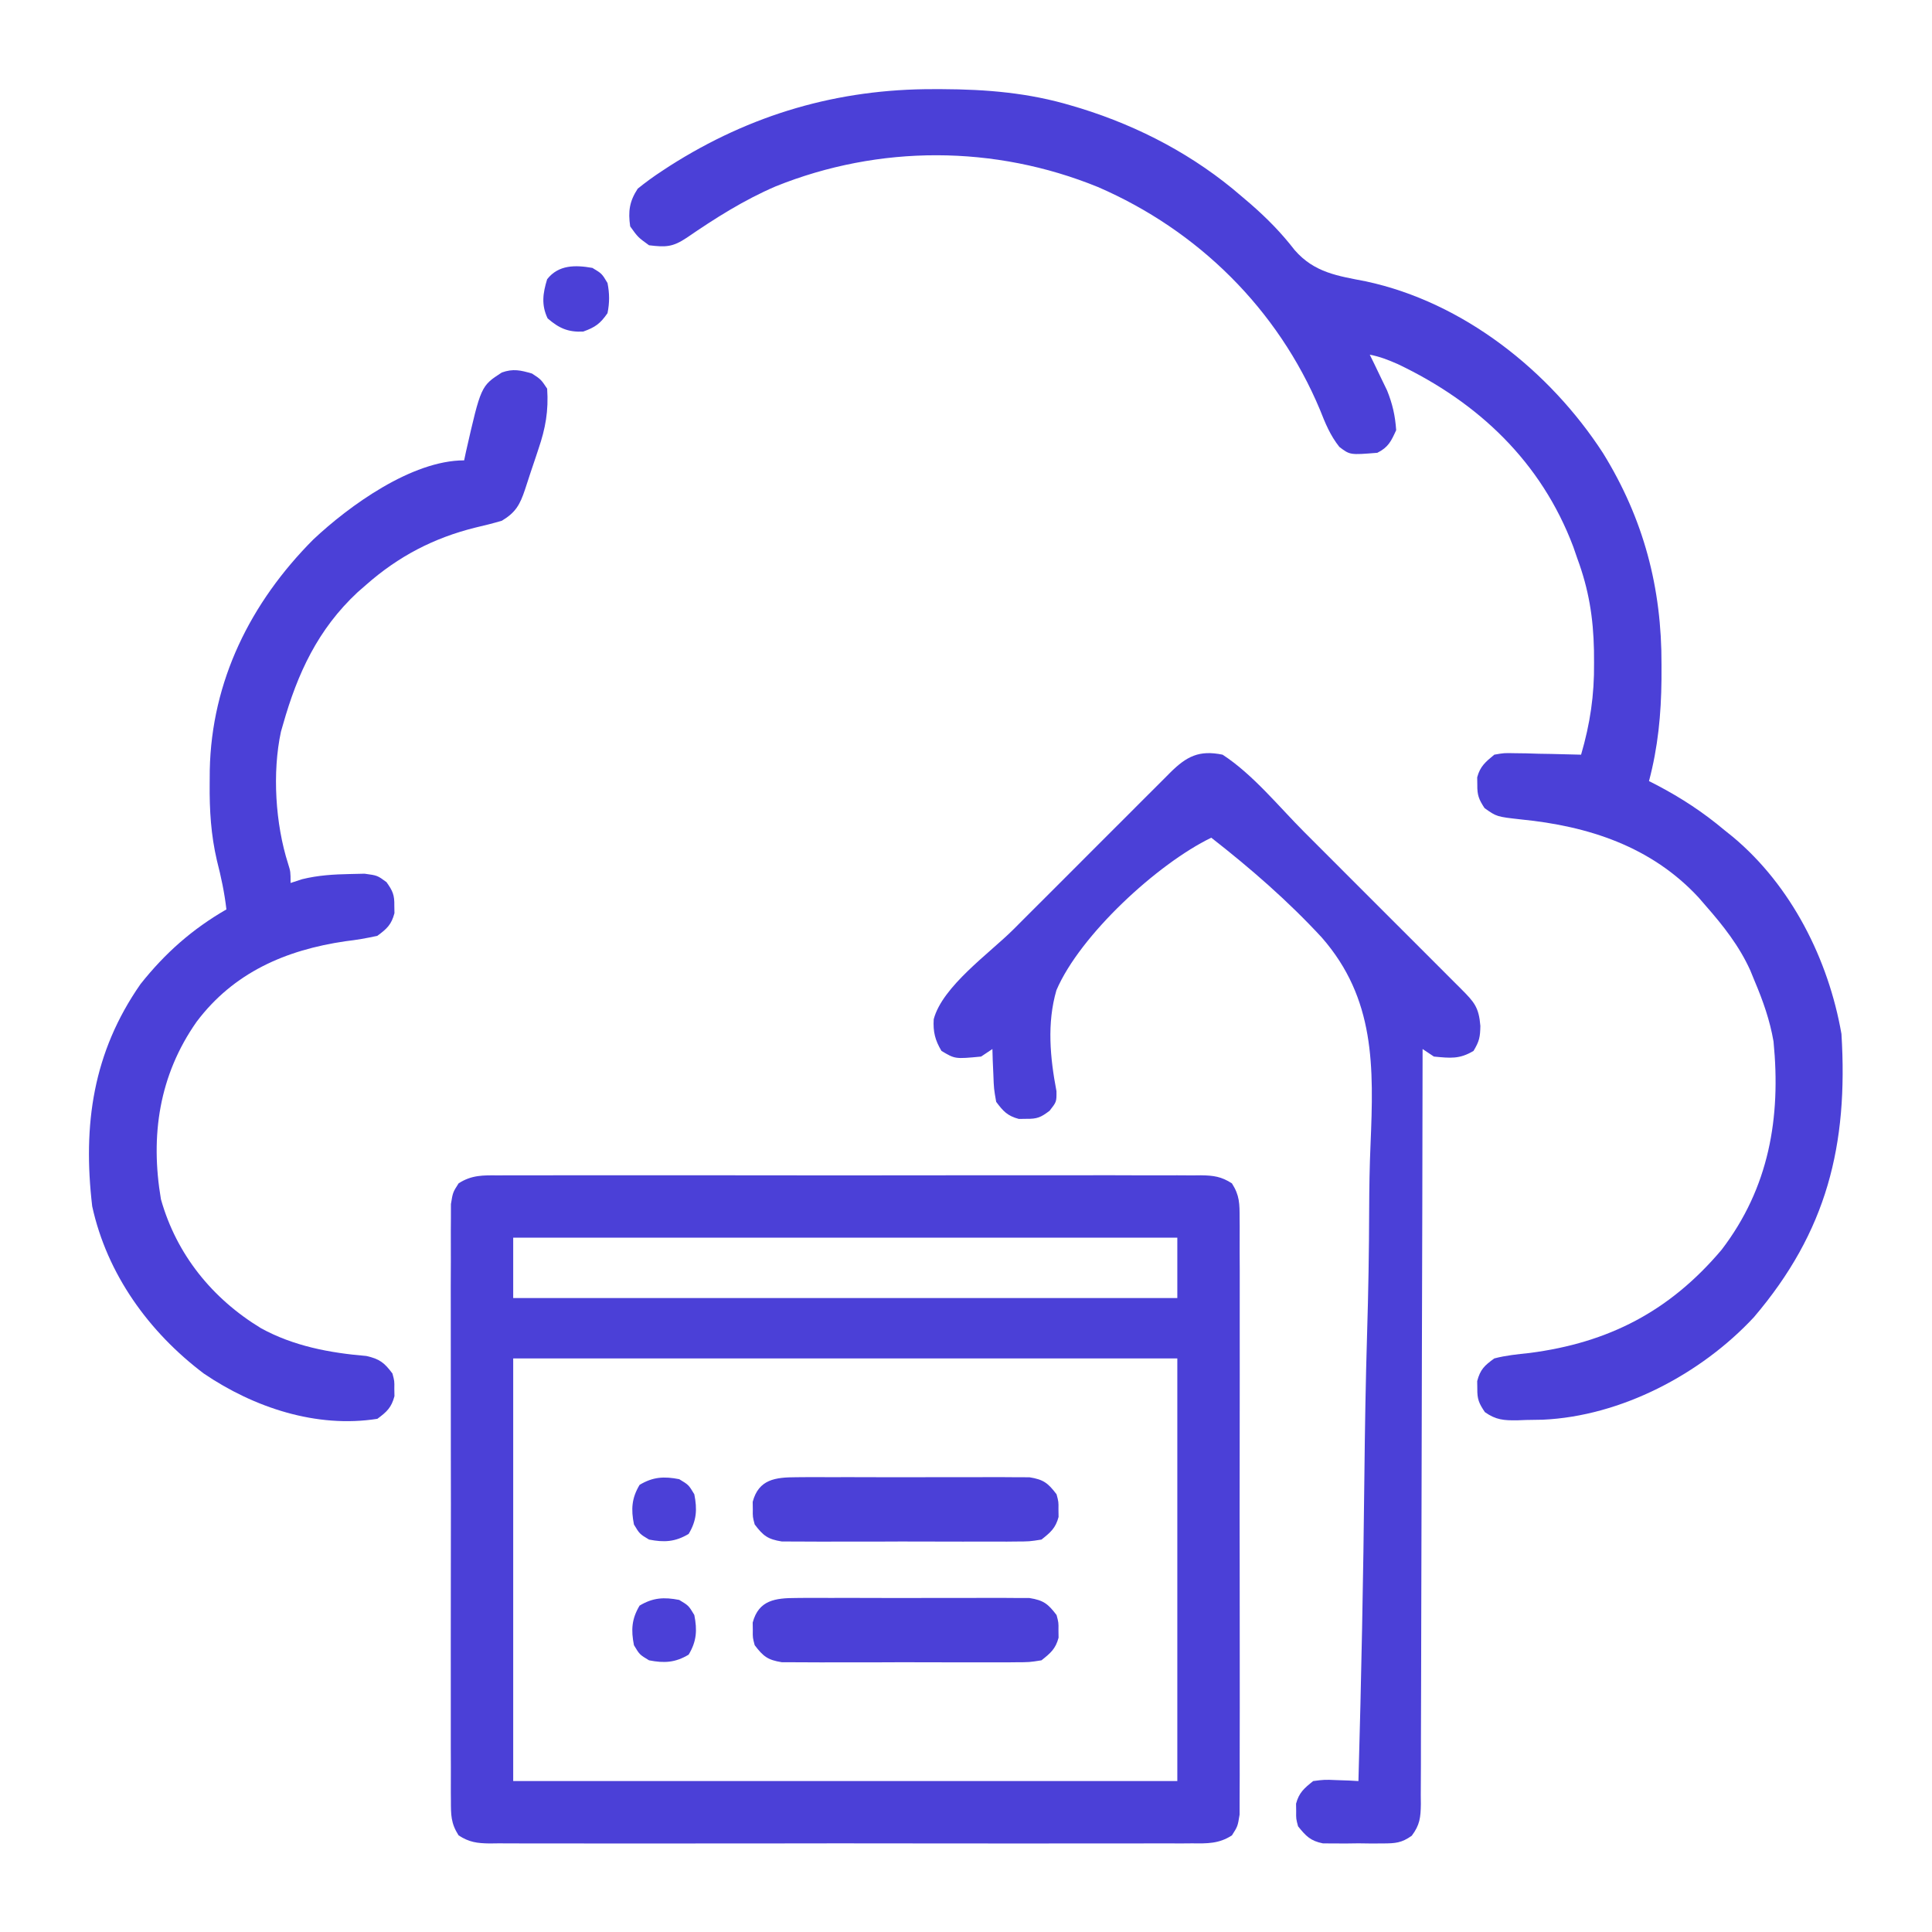
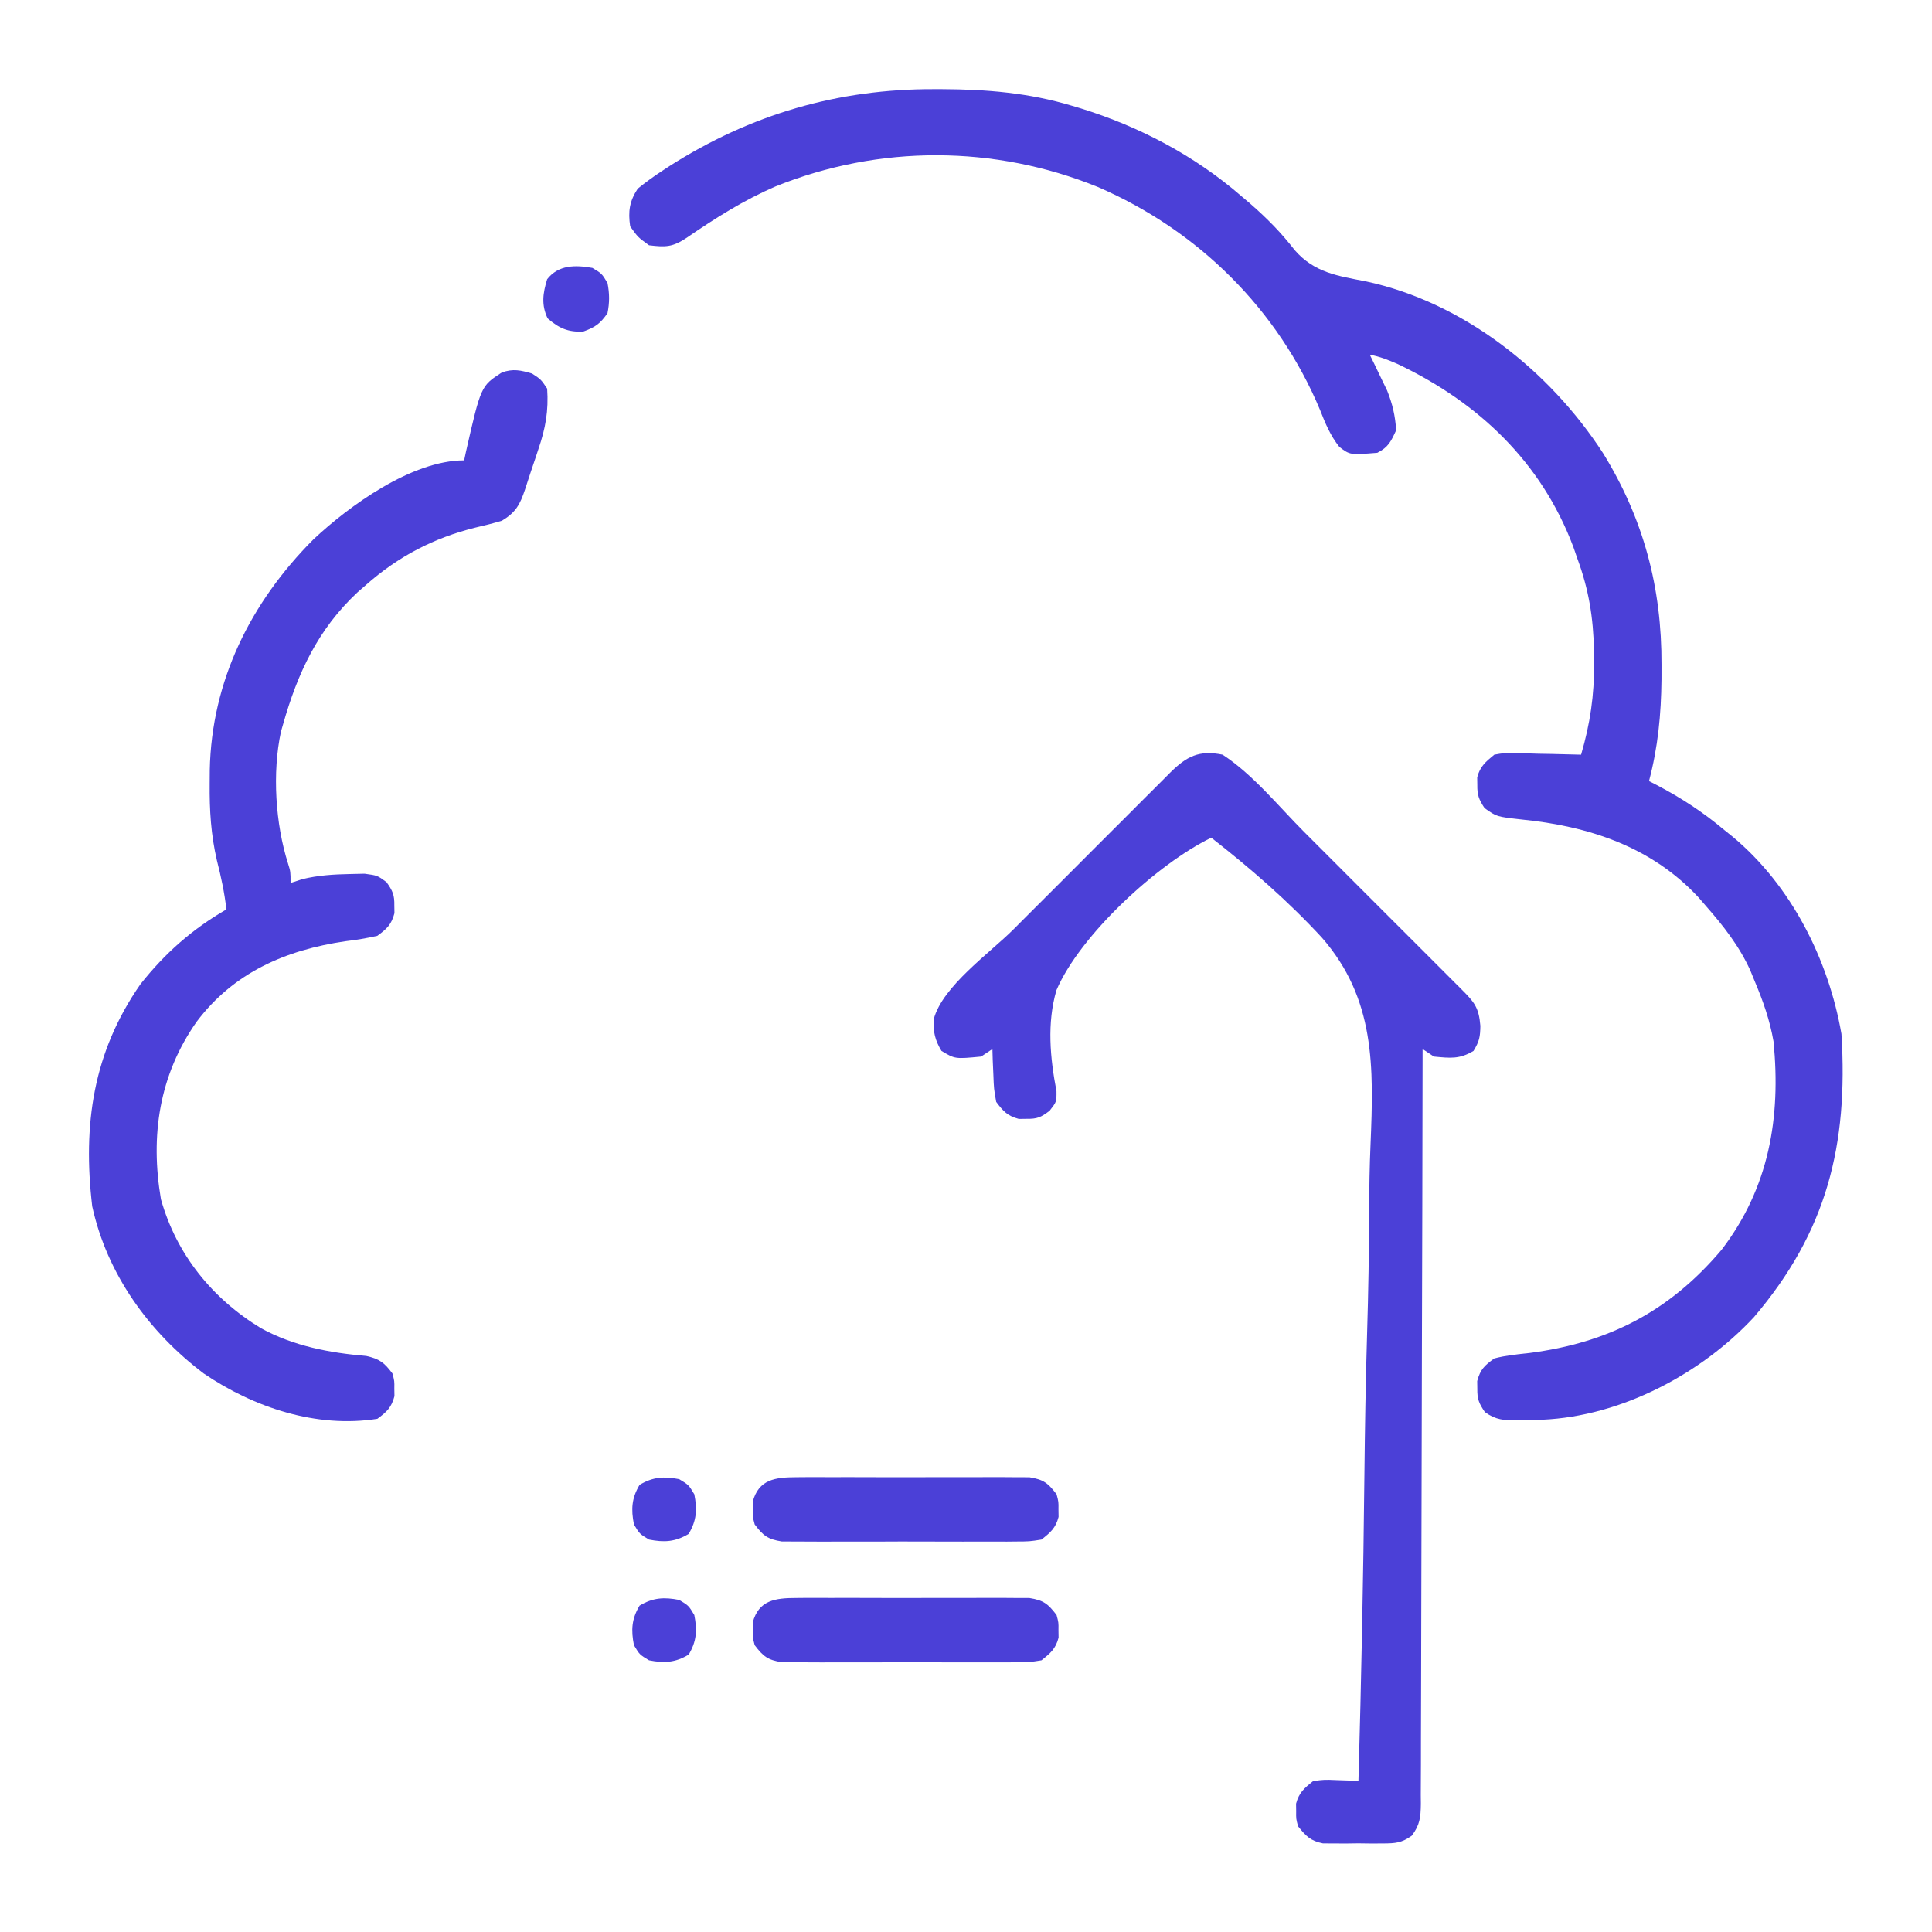
<svg xmlns="http://www.w3.org/2000/svg" width="106" height="106" viewBox="0 0 106 106" fill="none">
-   <path d="M27.338 64.488C27.508 64.487 27.677 64.486 27.851 64.484C28.419 64.481 28.987 64.484 29.554 64.486C29.961 64.485 30.368 64.484 30.774 64.482C31.88 64.478 32.985 64.48 34.09 64.482C35.246 64.484 36.402 64.482 37.557 64.481C39.498 64.48 41.439 64.481 43.38 64.486C45.626 64.49 47.871 64.489 50.116 64.484C52.042 64.48 53.969 64.48 55.895 64.482C57.046 64.483 58.197 64.483 59.348 64.481C60.43 64.478 61.513 64.48 62.595 64.485C62.992 64.486 63.39 64.485 63.787 64.484C64.329 64.481 64.871 64.484 65.413 64.488C65.571 64.486 65.729 64.485 65.892 64.483C66.576 64.493 67.011 64.55 67.59 64.926C68.016 65.593 68.011 66.046 68.012 66.836C68.013 66.978 68.015 67.12 68.016 67.267C68.019 67.743 68.017 68.219 68.014 68.695C68.015 69.037 68.017 69.378 68.019 69.72C68.022 70.647 68.021 71.574 68.018 72.502C68.016 73.472 68.018 74.442 68.019 75.412C68.021 77.041 68.019 78.67 68.015 80.299C68.01 82.183 68.012 84.067 68.016 85.951C68.02 87.567 68.021 89.184 68.019 90.801C68.017 91.767 68.017 92.733 68.02 93.699C68.022 94.607 68.02 95.515 68.016 96.424C68.015 96.757 68.015 97.091 68.017 97.424C68.019 97.879 68.016 98.334 68.012 98.788C68.012 99.043 68.011 99.298 68.011 99.56C67.907 100.203 67.907 100.203 67.59 100.699C66.878 101.161 66.235 101.146 65.413 101.136C65.244 101.137 65.074 101.139 64.9 101.14C64.332 101.143 63.765 101.141 63.197 101.138C62.79 101.139 62.383 101.141 61.977 101.142C60.871 101.146 59.766 101.145 58.661 101.142C57.505 101.14 56.35 101.142 55.194 101.143C53.253 101.145 51.312 101.143 49.371 101.139C47.126 101.134 44.881 101.136 42.635 101.14C40.709 101.144 38.783 101.145 36.856 101.143C35.705 101.141 34.554 101.141 33.403 101.144C32.321 101.146 31.239 101.145 30.157 101.14C29.759 101.139 29.361 101.139 28.964 101.141C28.422 101.143 27.88 101.14 27.338 101.136C27.18 101.138 27.022 101.14 26.859 101.142C26.175 101.132 25.74 101.075 25.161 100.699C24.735 100.032 24.74 99.578 24.739 98.788C24.737 98.575 24.737 98.575 24.735 98.358C24.732 97.881 24.735 97.405 24.737 96.929C24.736 96.588 24.735 96.246 24.733 95.905C24.729 94.977 24.731 94.05 24.733 93.123C24.735 92.153 24.733 91.183 24.732 90.213C24.73 88.584 24.733 86.955 24.736 85.326C24.741 83.442 24.739 81.558 24.735 79.674C24.731 78.057 24.731 76.44 24.733 74.823C24.734 73.857 24.734 72.891 24.732 71.925C24.729 71.017 24.731 70.109 24.736 69.201C24.737 68.867 24.736 68.534 24.735 68.2C24.732 67.746 24.735 67.291 24.739 66.836C24.74 66.581 24.74 66.327 24.74 66.064C24.844 65.422 24.844 65.422 25.161 64.926C25.873 64.463 26.517 64.479 27.338 64.488ZM28.157 67.906C28.157 68.999 28.157 70.092 28.157 71.218C40.181 71.218 52.206 71.218 64.594 71.218C64.594 70.125 64.594 69.032 64.594 67.906C52.57 67.906 40.546 67.906 28.157 67.906ZM28.157 74.531C28.157 82.183 28.157 89.835 28.157 97.718C40.181 97.718 52.206 97.718 64.594 97.718C64.594 90.067 64.594 82.415 64.594 74.531C52.57 74.531 40.546 74.531 28.157 74.531Z" fill="#4B40D7" />
  <path d="M51.241 4.891C51.386 4.891 51.531 4.891 51.681 4.891C54.128 4.901 56.444 5.092 58.797 5.797C58.961 5.845 59.125 5.894 59.294 5.945C62.525 6.948 65.55 8.541 68.114 10.765C68.281 10.907 68.448 11.049 68.619 11.195C69.528 11.989 70.3 12.774 71.038 13.728C72.12 14.965 73.408 15.14 74.941 15.437C80.29 16.583 85.024 20.349 87.951 24.861C90.178 28.467 91.177 32.247 91.159 36.476C91.159 36.871 91.159 36.871 91.158 37.273C91.139 39.198 90.966 40.993 90.473 42.855C90.616 42.928 90.759 43.001 90.906 43.076C92.258 43.786 93.446 44.565 94.614 45.547C94.767 45.67 94.92 45.793 95.078 45.919C98.284 48.598 100.319 52.64 101.032 56.726C101.407 62.836 100.231 67.57 96.231 72.266C93.33 75.388 88.943 77.699 84.642 77.893C84.335 77.899 84.027 77.904 83.719 77.908C83.564 77.914 83.408 77.92 83.248 77.926C82.515 77.935 82.075 77.907 81.469 77.477C81.141 76.992 81.044 76.765 81.053 76.187C81.051 76.05 81.049 75.914 81.047 75.773C81.217 75.134 81.446 74.92 81.985 74.531C82.62 74.364 83.261 74.302 83.913 74.233C88.258 73.672 91.606 71.943 94.459 68.566C97.061 65.16 97.716 61.325 97.305 57.14C97.105 55.977 96.729 54.912 96.27 53.828C96.151 53.536 96.151 53.536 96.029 53.239C95.419 51.895 94.549 50.791 93.579 49.687C93.453 49.542 93.328 49.397 93.199 49.247C90.601 46.441 87.148 45.325 83.456 44.959C82.113 44.809 82.113 44.809 81.45 44.337C81.138 43.862 81.045 43.625 81.053 43.062C81.05 42.857 81.05 42.857 81.047 42.648C81.207 42.044 81.507 41.8 81.985 41.406C82.516 41.312 82.516 41.312 83.108 41.325C83.32 41.328 83.532 41.33 83.75 41.333C84.081 41.343 84.081 41.343 84.418 41.354C84.641 41.358 84.864 41.362 85.094 41.365C85.645 41.375 86.196 41.389 86.747 41.406C87.243 39.707 87.476 38.142 87.458 36.373C87.457 36.147 87.456 35.921 87.454 35.688C87.418 33.888 87.169 32.338 86.54 30.64C86.467 30.43 86.394 30.22 86.32 30.003C84.563 25.343 81.113 22.083 76.692 19.977C76.166 19.748 75.712 19.564 75.153 19.461C75.24 19.638 75.328 19.816 75.417 19.998C75.531 20.235 75.644 20.472 75.761 20.716C75.874 20.949 75.987 21.182 76.103 21.422C76.402 22.168 76.546 22.8 76.602 23.601C76.324 24.211 76.17 24.542 75.567 24.843C74.07 24.964 74.07 24.964 73.485 24.521C72.986 23.893 72.713 23.227 72.423 22.488C70.112 16.962 65.729 12.636 60.239 10.261C54.567 7.949 48.24 7.937 42.555 10.226C40.811 10.977 39.242 11.97 37.68 13.043C36.904 13.56 36.529 13.568 35.61 13.457C35.002 13.017 35.002 13.017 34.575 12.421C34.456 11.592 34.534 11.048 34.989 10.351C35.428 9.998 35.852 9.687 36.322 9.381C36.458 9.291 36.594 9.202 36.735 9.11C41.183 6.275 45.971 4.875 51.241 4.891Z" fill="#4B40D7" />
  <path d="M67.078 41.406C68.746 42.492 70.158 44.249 71.561 45.654C71.832 45.925 72.103 46.196 72.374 46.467C72.939 47.031 73.503 47.596 74.067 48.161C74.791 48.886 75.515 49.61 76.24 50.334C76.799 50.891 77.356 51.449 77.914 52.007C78.181 52.274 78.448 52.542 78.716 52.809C79.088 53.18 79.46 53.553 79.831 53.925C79.942 54.035 80.053 54.146 80.167 54.26C80.881 54.978 81.138 55.257 81.221 56.286C81.209 56.898 81.17 57.118 80.846 57.658C80.074 58.121 79.567 58.054 78.672 57.969C78.467 57.832 78.262 57.695 78.051 57.555C78.051 57.774 78.05 57.993 78.05 58.218C78.043 63.544 78.03 68.869 78.013 74.194C78.005 76.769 77.998 79.344 77.995 81.919C77.992 84.163 77.987 86.407 77.978 88.651C77.973 89.84 77.97 91.028 77.97 92.217C77.97 93.335 77.966 94.453 77.96 95.572C77.958 95.983 77.957 96.393 77.959 96.804C77.96 97.365 77.956 97.924 77.951 98.484C77.953 98.648 77.955 98.811 77.956 98.98C77.945 99.712 77.903 100.125 77.457 100.718C76.898 101.115 76.56 101.138 75.877 101.141C75.659 101.142 75.442 101.143 75.217 101.144C74.991 101.141 74.765 101.138 74.531 101.135C74.305 101.138 74.079 101.141 73.846 101.144C73.628 101.143 73.41 101.142 73.186 101.141C72.987 101.14 72.789 101.139 72.584 101.138C71.9 101.002 71.652 100.739 71.219 100.203C71.109 99.789 71.109 99.789 71.115 99.375C71.113 99.238 71.111 99.102 71.109 98.961C71.271 98.35 71.558 98.111 72.047 97.719C72.671 97.638 72.671 97.638 73.341 97.667C73.564 97.674 73.787 97.682 74.017 97.69C74.187 97.699 74.357 97.709 74.531 97.719C74.689 92.132 74.8 86.547 74.858 80.958C74.886 78.362 74.928 75.769 75.006 73.174C75.075 70.908 75.114 68.643 75.12 66.376C75.125 65.179 75.142 63.985 75.195 62.788C75.373 58.526 75.456 54.789 72.518 51.435C70.666 49.429 68.607 47.639 66.457 45.961C63.504 47.392 59.257 51.304 57.962 54.327C57.433 56.142 57.614 58.036 57.964 59.869C57.969 60.453 57.969 60.453 57.589 60.94C57.109 61.305 56.907 61.394 56.313 61.385C56.176 61.387 56.039 61.389 55.899 61.391C55.275 61.225 55.04 60.969 54.656 60.453C54.53 59.738 54.53 59.738 54.501 58.952C54.484 58.56 54.484 58.56 54.466 58.16C54.458 57.86 54.458 57.86 54.449 57.555C54.142 57.76 54.142 57.76 53.828 57.969C52.399 58.105 52.399 58.105 51.654 57.658C51.303 57.072 51.187 56.605 51.229 55.92C51.704 54.12 54.291 52.3 55.592 51.002C55.863 50.731 56.134 50.46 56.404 50.189C56.969 49.624 57.533 49.06 58.099 48.496C58.824 47.772 59.547 47.047 60.271 46.322C60.829 45.764 61.387 45.206 61.945 44.649C62.212 44.382 62.479 44.114 62.746 43.847C63.118 43.474 63.49 43.103 63.863 42.732C64.028 42.565 64.028 42.565 64.197 42.396C65.097 41.501 65.787 41.139 67.078 41.406Z" fill="#4B40D7" />
  <path d="M29.192 20.496C29.684 20.82 29.684 20.82 30.02 21.324C30.102 22.538 29.932 23.493 29.541 24.637C29.494 24.781 29.446 24.925 29.397 25.074C29.303 25.356 29.208 25.638 29.112 25.919C29.007 26.229 28.906 26.541 28.807 26.853C28.526 27.694 28.293 28.114 27.536 28.57C27.057 28.711 26.573 28.834 26.087 28.945C23.793 29.514 21.858 30.524 20.083 32.09C19.927 32.226 19.772 32.361 19.612 32.501C17.44 34.529 16.323 36.943 15.528 39.75C15.472 39.944 15.472 39.944 15.415 40.141C14.931 42.386 15.109 45.207 15.806 47.388C15.942 47.824 15.942 47.824 15.942 48.445C16.151 48.377 16.36 48.309 16.576 48.238C17.447 48.023 18.309 47.971 19.203 47.954C19.466 47.948 19.73 47.942 20.002 47.936C20.704 48.031 20.704 48.031 21.205 48.398C21.549 48.884 21.645 49.101 21.635 49.687C21.639 49.892 21.639 49.892 21.642 50.102C21.474 50.733 21.23 50.956 20.704 51.344C20.11 51.477 19.558 51.571 18.957 51.641C15.675 52.12 12.818 53.358 10.786 56.061C8.729 58.993 8.237 62.306 8.83 65.799C9.684 68.829 11.648 71.251 14.318 72.872C16.104 73.854 18.087 74.227 20.098 74.396C20.826 74.558 21.089 74.766 21.532 75.359C21.642 75.773 21.642 75.773 21.635 76.187C21.637 76.324 21.64 76.461 21.642 76.602C21.476 77.227 21.223 77.462 20.704 77.844C17.367 78.371 13.929 77.226 11.18 75.359C8.168 73.083 5.875 69.912 5.059 66.186C4.532 61.699 5.105 57.73 7.711 53.99C9.059 52.292 10.548 50.976 12.422 49.895C12.316 48.976 12.132 48.112 11.902 47.216C11.572 45.797 11.49 44.451 11.504 42.998C11.506 42.754 11.507 42.509 11.509 42.258C11.606 37.36 13.745 33.06 17.184 29.605C19.16 27.744 22.601 25.258 25.465 25.258C25.515 25.025 25.515 25.025 25.565 24.787C26.387 21.18 26.387 21.18 27.53 20.438C28.155 20.216 28.562 20.312 29.192 20.496Z" fill="#4B40D7" />
  <path d="M43.684 87.674C43.828 87.673 43.973 87.671 44.121 87.67C44.597 87.666 45.072 87.669 45.547 87.671C45.879 87.671 46.21 87.67 46.541 87.669C47.234 87.668 47.927 87.67 48.621 87.674C49.509 87.678 50.397 87.675 51.285 87.671C51.969 87.668 52.652 87.668 53.336 87.671C53.663 87.671 53.991 87.671 54.318 87.669C54.776 87.666 55.234 87.67 55.692 87.674C56.083 87.675 56.083 87.675 56.481 87.676C57.256 87.8 57.5 87.994 57.969 88.61C58.079 89.024 58.079 89.024 58.073 89.438C58.076 89.643 58.076 89.643 58.079 89.852C57.916 90.467 57.638 90.7 57.141 91.094C56.481 91.199 56.481 91.199 55.692 91.201C55.548 91.203 55.404 91.204 55.255 91.206C54.78 91.209 54.304 91.207 53.829 91.204C53.498 91.204 53.167 91.205 52.836 91.206C52.142 91.208 51.449 91.206 50.756 91.202C49.867 91.197 48.979 91.2 48.091 91.205C47.407 91.208 46.724 91.207 46.04 91.205C45.713 91.204 45.385 91.205 45.058 91.207C44.6 91.209 44.142 91.206 43.684 91.201C43.424 91.201 43.163 91.2 42.895 91.199C42.12 91.076 41.877 90.882 41.407 90.266C41.297 89.852 41.297 89.852 41.303 89.438C41.3 89.233 41.3 89.233 41.297 89.024C41.626 87.783 42.547 87.677 43.684 87.674Z" fill="#4B40D7" />
  <path d="M43.684 81.049C43.828 81.048 43.973 81.046 44.121 81.045C44.597 81.041 45.072 81.044 45.547 81.046C45.879 81.046 46.21 81.045 46.541 81.044C47.234 81.043 47.927 81.045 48.621 81.049C49.509 81.053 50.397 81.05 51.285 81.046C51.969 81.043 52.652 81.043 53.336 81.046C53.663 81.046 53.991 81.046 54.318 81.044C54.776 81.041 55.234 81.045 55.692 81.049C56.083 81.05 56.083 81.05 56.481 81.051C57.256 81.175 57.5 81.369 57.969 81.985C58.079 82.399 58.079 82.399 58.073 82.813C58.076 83.018 58.076 83.018 58.079 83.227C57.916 83.842 57.638 84.075 57.141 84.469C56.481 84.574 56.481 84.574 55.692 84.576C55.548 84.578 55.404 84.579 55.255 84.581C54.78 84.584 54.304 84.582 53.829 84.579C53.498 84.579 53.167 84.58 52.836 84.581C52.142 84.583 51.449 84.581 50.756 84.577C49.867 84.572 48.979 84.575 48.091 84.58C47.407 84.583 46.724 84.582 46.04 84.58C45.713 84.579 45.385 84.58 45.058 84.582C44.6 84.584 44.142 84.581 43.684 84.576C43.424 84.576 43.163 84.575 42.895 84.574C42.12 84.451 41.877 84.257 41.407 83.641C41.297 83.227 41.297 83.227 41.303 82.813C41.3 82.608 41.3 82.608 41.297 82.399C41.626 81.158 42.547 81.052 43.684 81.049Z" fill="#4B40D7" />
  <path d="M32.503 14.699C33.021 15.009 33.021 15.009 33.331 15.527C33.445 16.103 33.448 16.607 33.331 17.183C32.932 17.76 32.655 17.957 31.998 18.192C31.169 18.233 30.667 18.007 30.045 17.468C29.693 16.726 29.782 16.094 30.019 15.32C30.641 14.524 31.566 14.532 32.503 14.699Z" fill="#4B40D7" />
  <path d="M37.266 87.781C37.783 88.092 37.783 88.092 38.094 88.61C38.258 89.442 38.223 90.051 37.783 90.783C37.051 91.223 36.442 91.258 35.61 91.094C35.092 90.783 35.092 90.783 34.782 90.266C34.618 89.433 34.653 88.824 35.092 88.092C35.824 87.653 36.433 87.618 37.266 87.781Z" fill="#4B40D7" />
-   <path d="M37.266 81.156C37.783 81.467 37.783 81.467 38.094 81.985C38.258 82.817 38.223 83.426 37.783 84.158C37.051 84.598 36.442 84.633 35.61 84.469C35.092 84.158 35.092 84.158 34.782 83.641C34.618 82.808 34.653 82.199 35.092 81.467C35.824 81.028 36.433 80.993 37.266 81.156Z" fill="#4B40D7" />
+   <path d="M37.266 81.156C37.783 81.467 37.783 81.467 38.094 81.985C38.258 82.817 38.223 83.426 37.783 84.158C37.051 84.598 36.442 84.633 35.61 84.469C35.092 84.158 35.092 84.158 34.782 83.641C34.618 82.808 34.653 82.199 35.092 81.467C35.824 81.028 36.433 80.993 37.266 81.156" fill="#4B40D7" />
</svg>